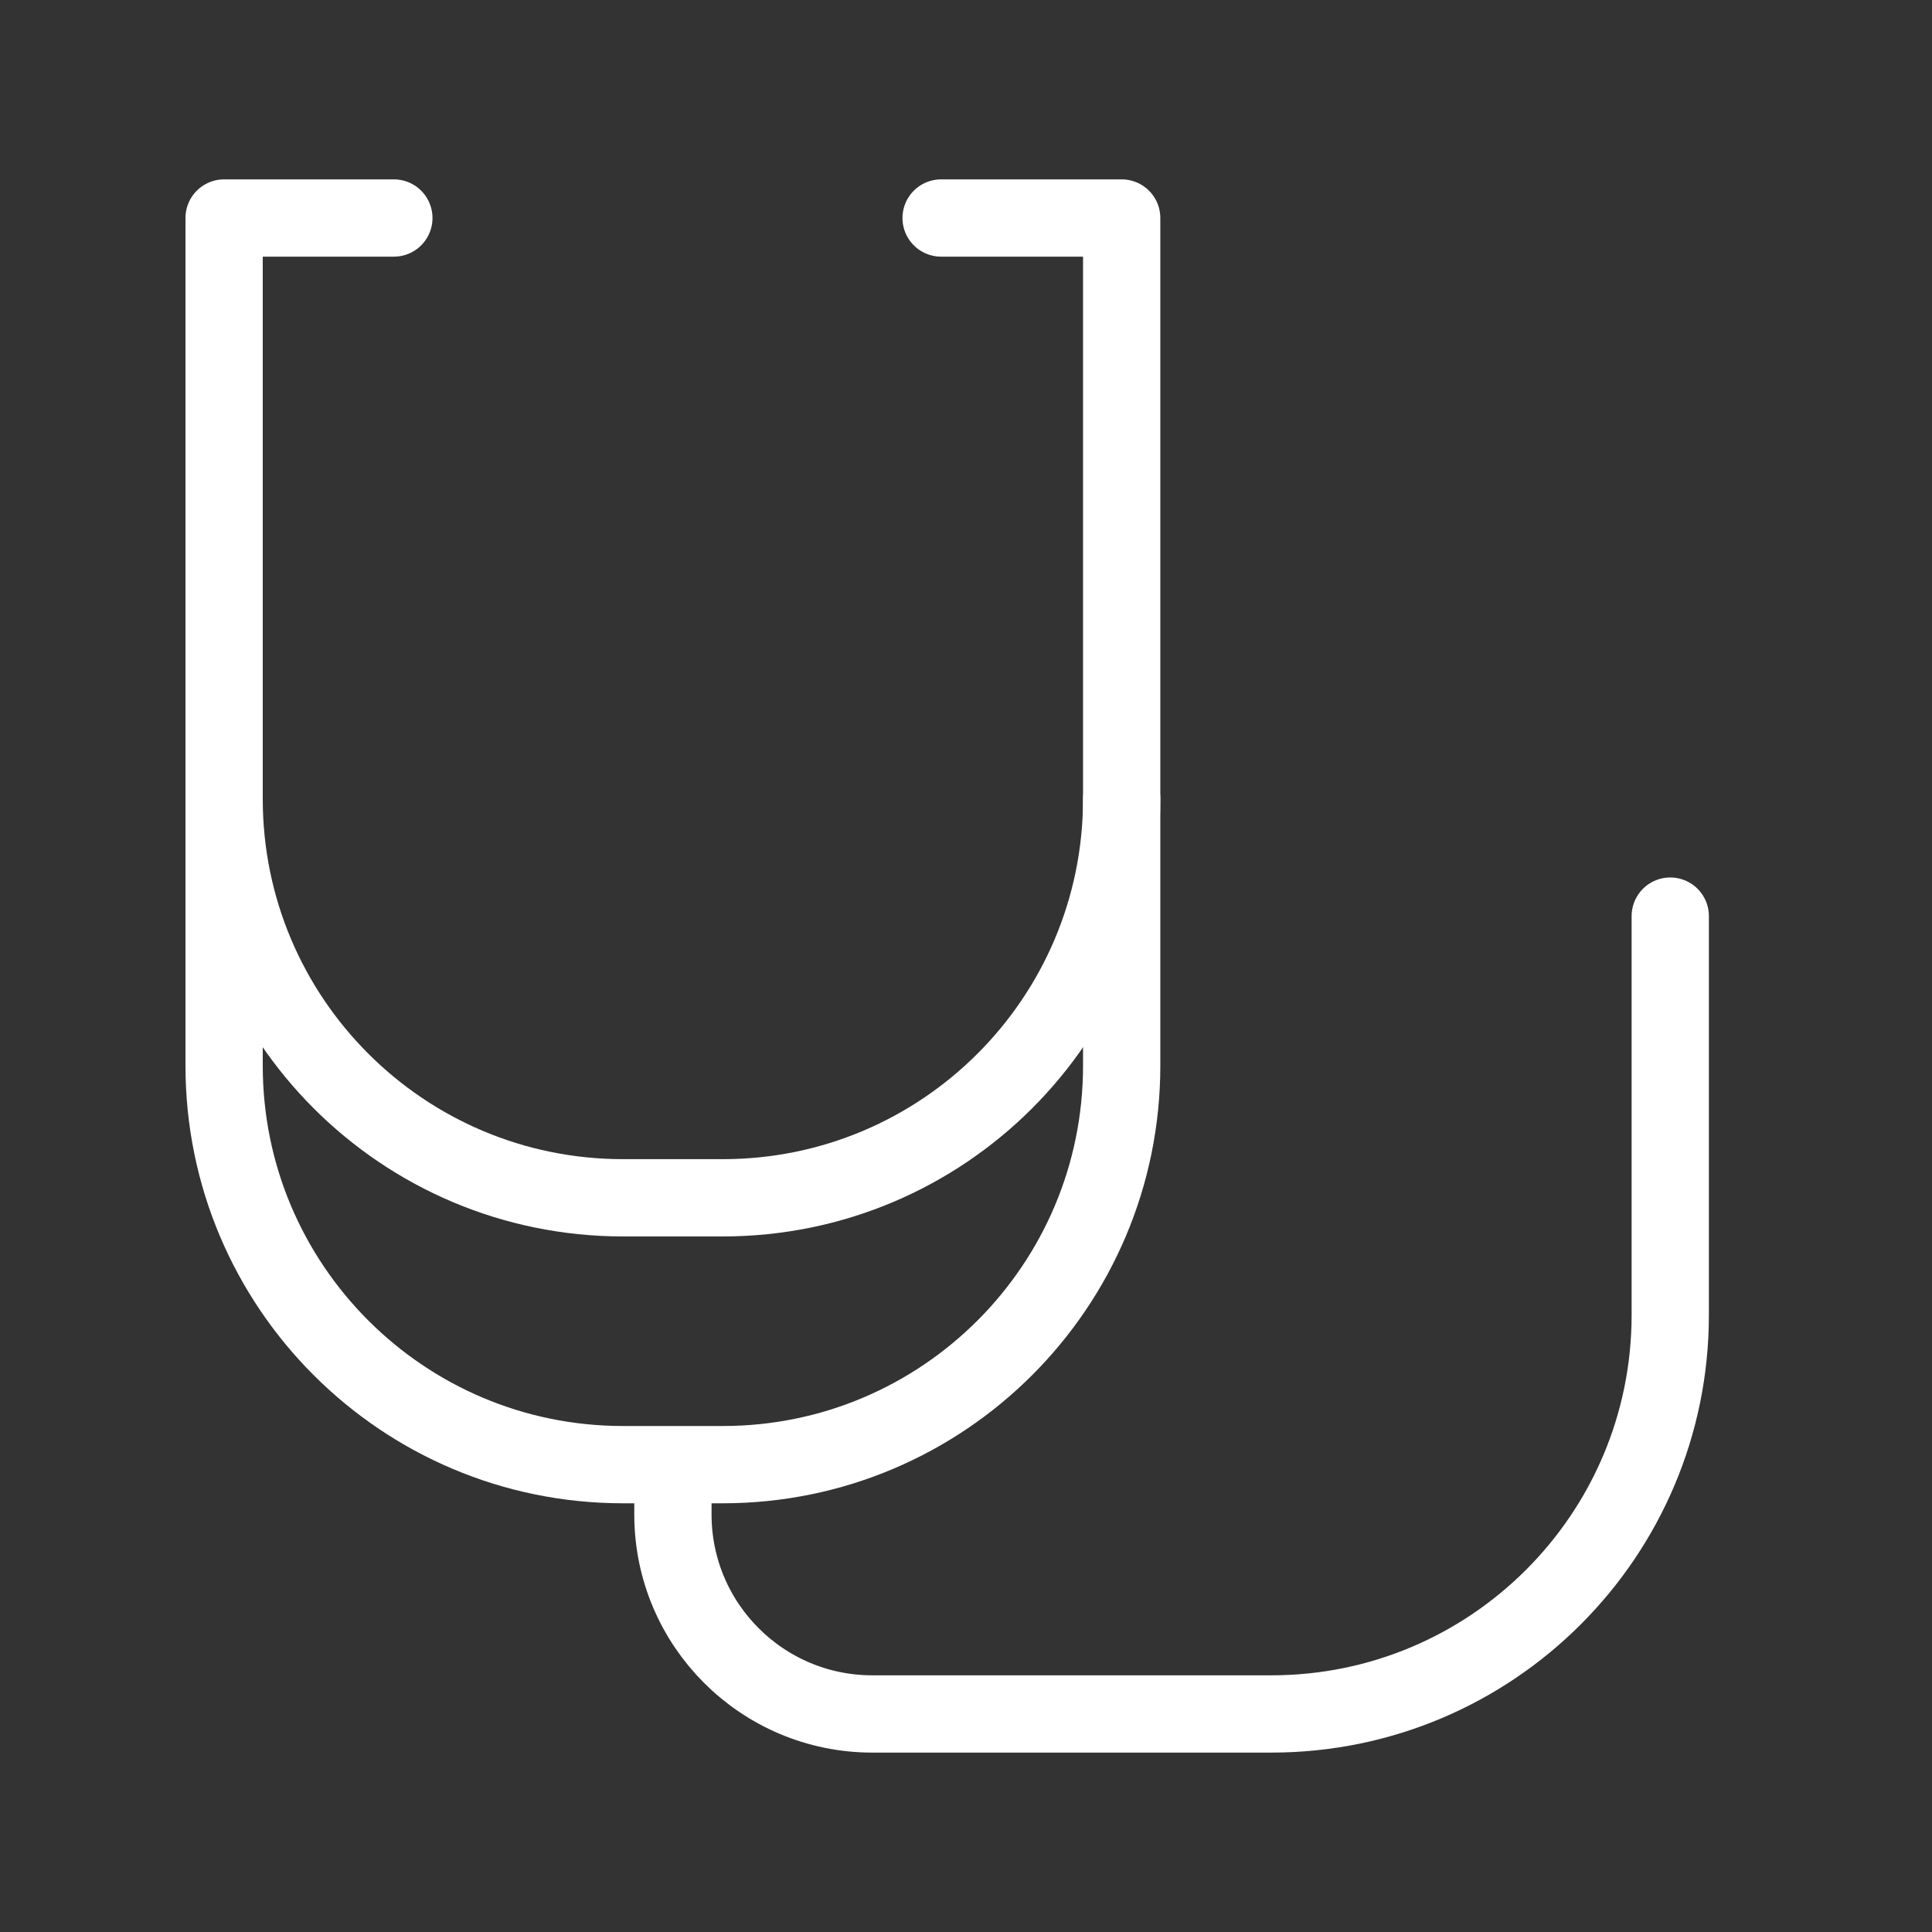
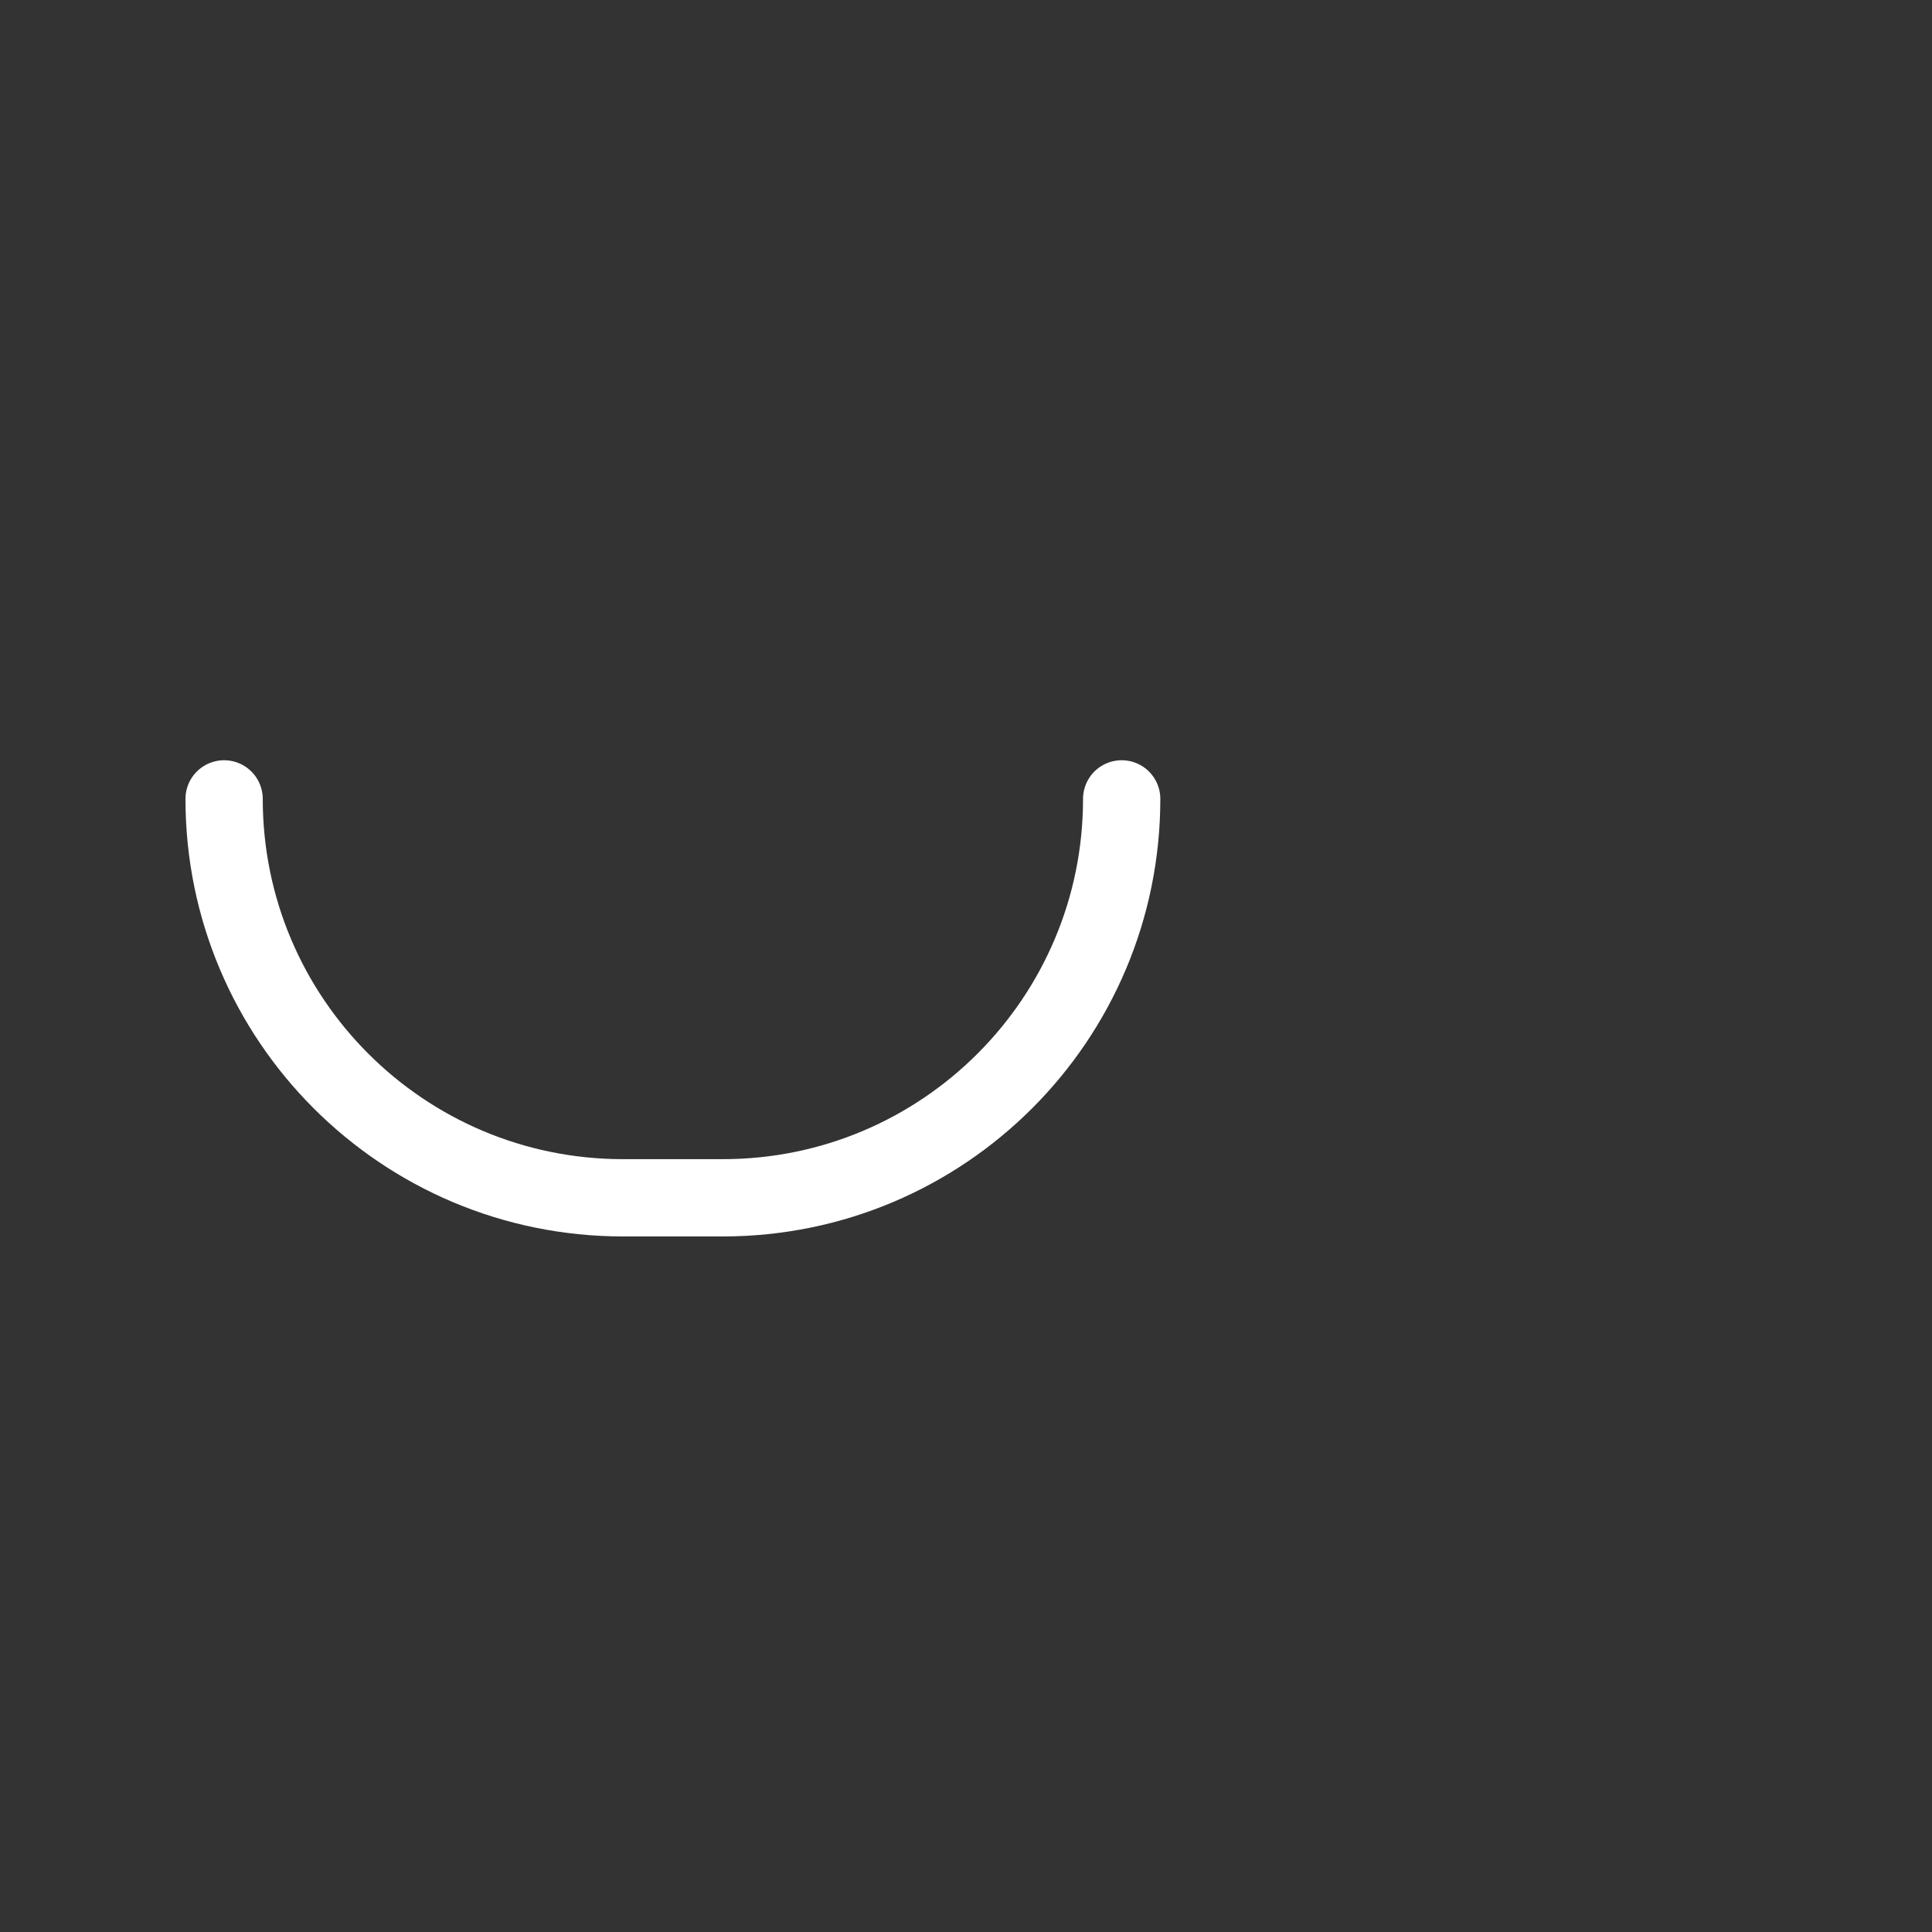
<svg xmlns="http://www.w3.org/2000/svg" version="1.1" id="레이어_1" x="0px" y="0px" width="50px" height="50px" viewBox="0 0 50 50" enable-background="new 0 0 50 50" xml:space="preserve">
  <rect x="0" y="0" width="50" height="50" fill="#333333" stroke="none" />
-   <path fill="none" stroke="#FFFFFF" stroke-width="2" stroke-linecap="round" stroke-linejoin="round" stroke-miterlimit="10" d="  M10.193,5.642H5.8v21.939c0,5.701,4.623,10.324,10.324,10.324h2.581c5.702,0,10.324-4.623,10.324-10.324V5.642h-4.673" />
  <path fill="none" stroke="#FFFFFF" stroke-width="2" stroke-linecap="round" stroke-linejoin="round" stroke-miterlimit="10" d="  M5.8,20.675c0,5.703,4.623,10.324,10.324,10.324h2.581c5.702,0,10.324-4.621,10.324-10.324" />
-   <path fill="none" stroke="#FFFFFF" stroke-width="2" stroke-linecap="round" stroke-linejoin="round" stroke-miterlimit="10" d="  M43.226,23.709v10.324c0,5.702-4.623,10.324-10.324,10.324H22.577c-2.851,0-5.162-2.311-5.162-5.162v-1.104" />
</svg>